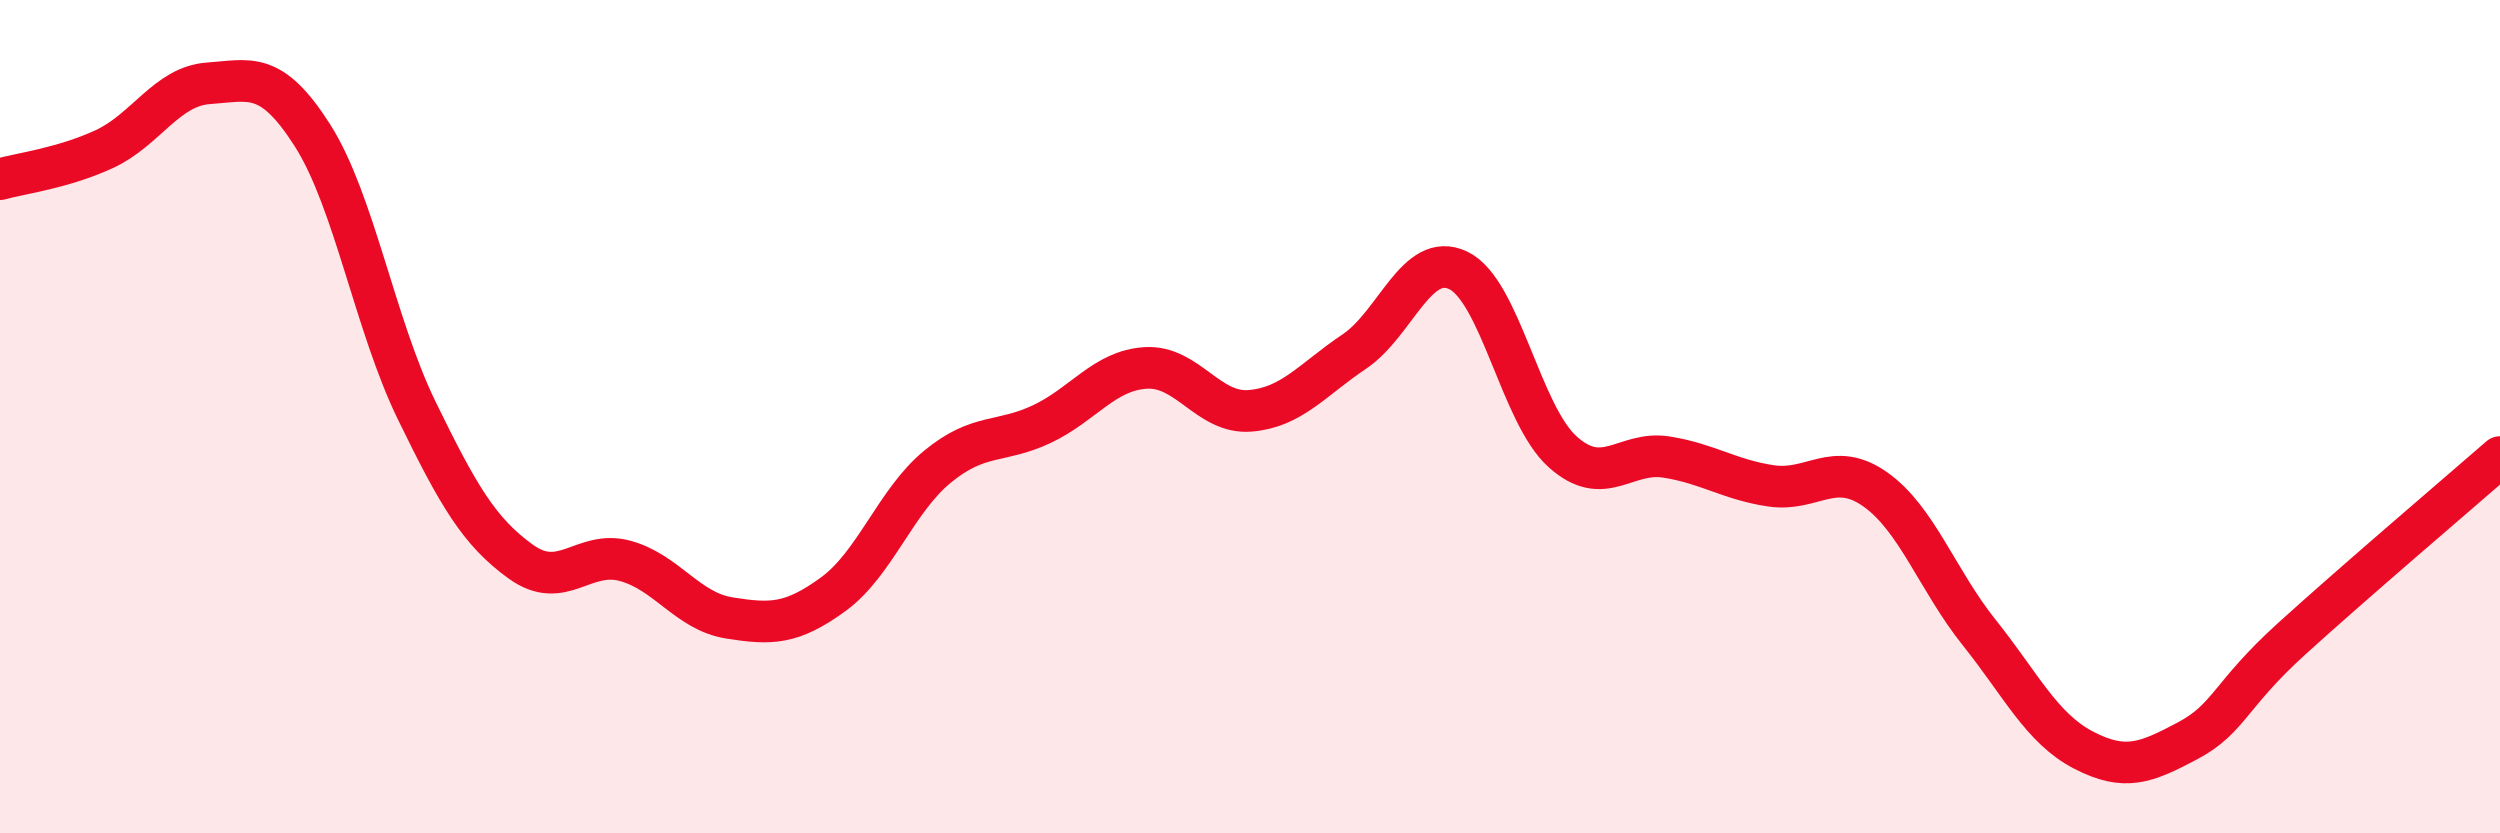
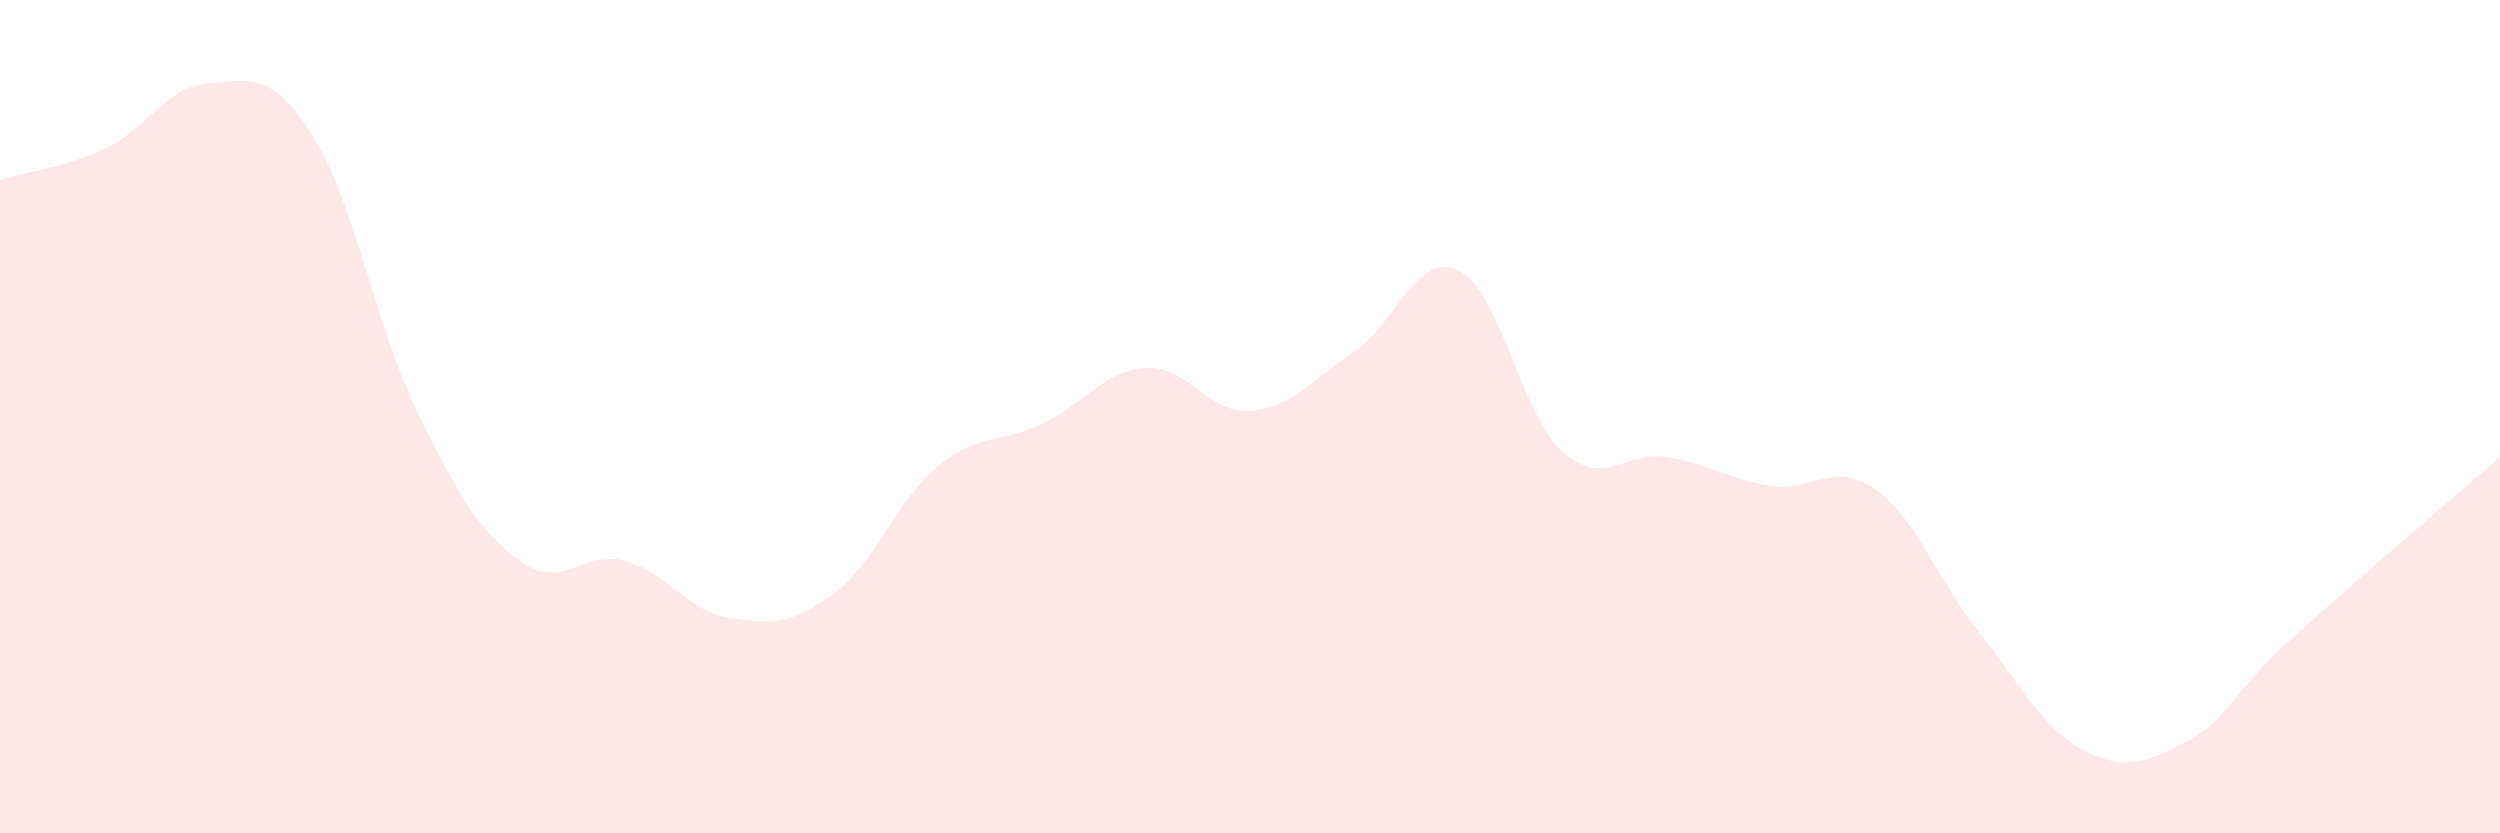
<svg xmlns="http://www.w3.org/2000/svg" width="60" height="20" viewBox="0 0 60 20">
  <path d="M 0,4.3 C 0.5,4.16 1.5,4.04 2.5,3.58 C 3.5,3.12 4,2.07 5,2 C 6,1.93 6.5,1.68 7.5,3.25 C 8.5,4.82 9,7.8 10,9.85 C 11,11.9 11.5,12.76 12.5,13.48 C 13.5,14.2 14,13.19 15,13.46 C 16,13.73 16.5,14.67 17.5,14.83 C 18.5,14.99 19,14.99 20,14.26 C 21,13.53 21.5,12.02 22.5,11.2 C 23.5,10.38 24,10.65 25,10.18 C 26,9.71 26.5,8.89 27.5,8.83 C 28.5,8.77 29,9.94 30,9.86 C 31,9.78 31.5,9.11 32.5,8.44 C 33.5,7.77 34,6.01 35,6.49 C 36,6.97 36.5,9.94 37.5,10.84 C 38.5,11.74 39,10.81 40,10.97 C 41,11.13 41.5,11.51 42.5,11.66 C 43.5,11.81 44,11.04 45,11.74 C 46,12.44 46.5,13.93 47.5,15.18 C 48.5,16.43 49,17.48 50,18 C 51,18.52 51.5,18.31 52.5,17.78 C 53.5,17.25 53.5,16.69 55,15.33 C 56.5,13.97 59,11.84 60,10.97L60 20L0 20Z" fill="#EB0A25" opacity="0.1" stroke-linecap="round" stroke-linejoin="round" />
-   <path d="M 0,4.3 C 0.5,4.16 1.5,4.04 2.5,3.58 C 3.5,3.12 4,2.07 5,2 C 6,1.93 6.5,1.68 7.5,3.25 C 8.5,4.82 9,7.8 10,9.85 C 11,11.9 11.5,12.76 12.5,13.48 C 13.5,14.2 14,13.19 15,13.46 C 16,13.73 16.5,14.67 17.5,14.83 C 18.5,14.99 19,14.99 20,14.26 C 21,13.53 21.5,12.02 22.5,11.2 C 23.5,10.38 24,10.65 25,10.18 C 26,9.71 26.5,8.89 27.5,8.83 C 28.5,8.77 29,9.94 30,9.86 C 31,9.78 31.5,9.11 32.5,8.44 C 33.5,7.77 34,6.01 35,6.49 C 36,6.97 36.5,9.94 37.5,10.84 C 38.5,11.74 39,10.81 40,10.97 C 41,11.13 41.5,11.51 42.5,11.66 C 43.5,11.81 44,11.04 45,11.74 C 46,12.44 46.5,13.93 47.5,15.18 C 48.5,16.43 49,17.48 50,18 C 51,18.52 51.5,18.31 52.5,17.78 C 53.5,17.25 53.5,16.69 55,15.33 C 56.5,13.97 59,11.84 60,10.97" stroke="#EB0A25" stroke-width="1" fill="none" stroke-linecap="round" stroke-linejoin="round" />
</svg>